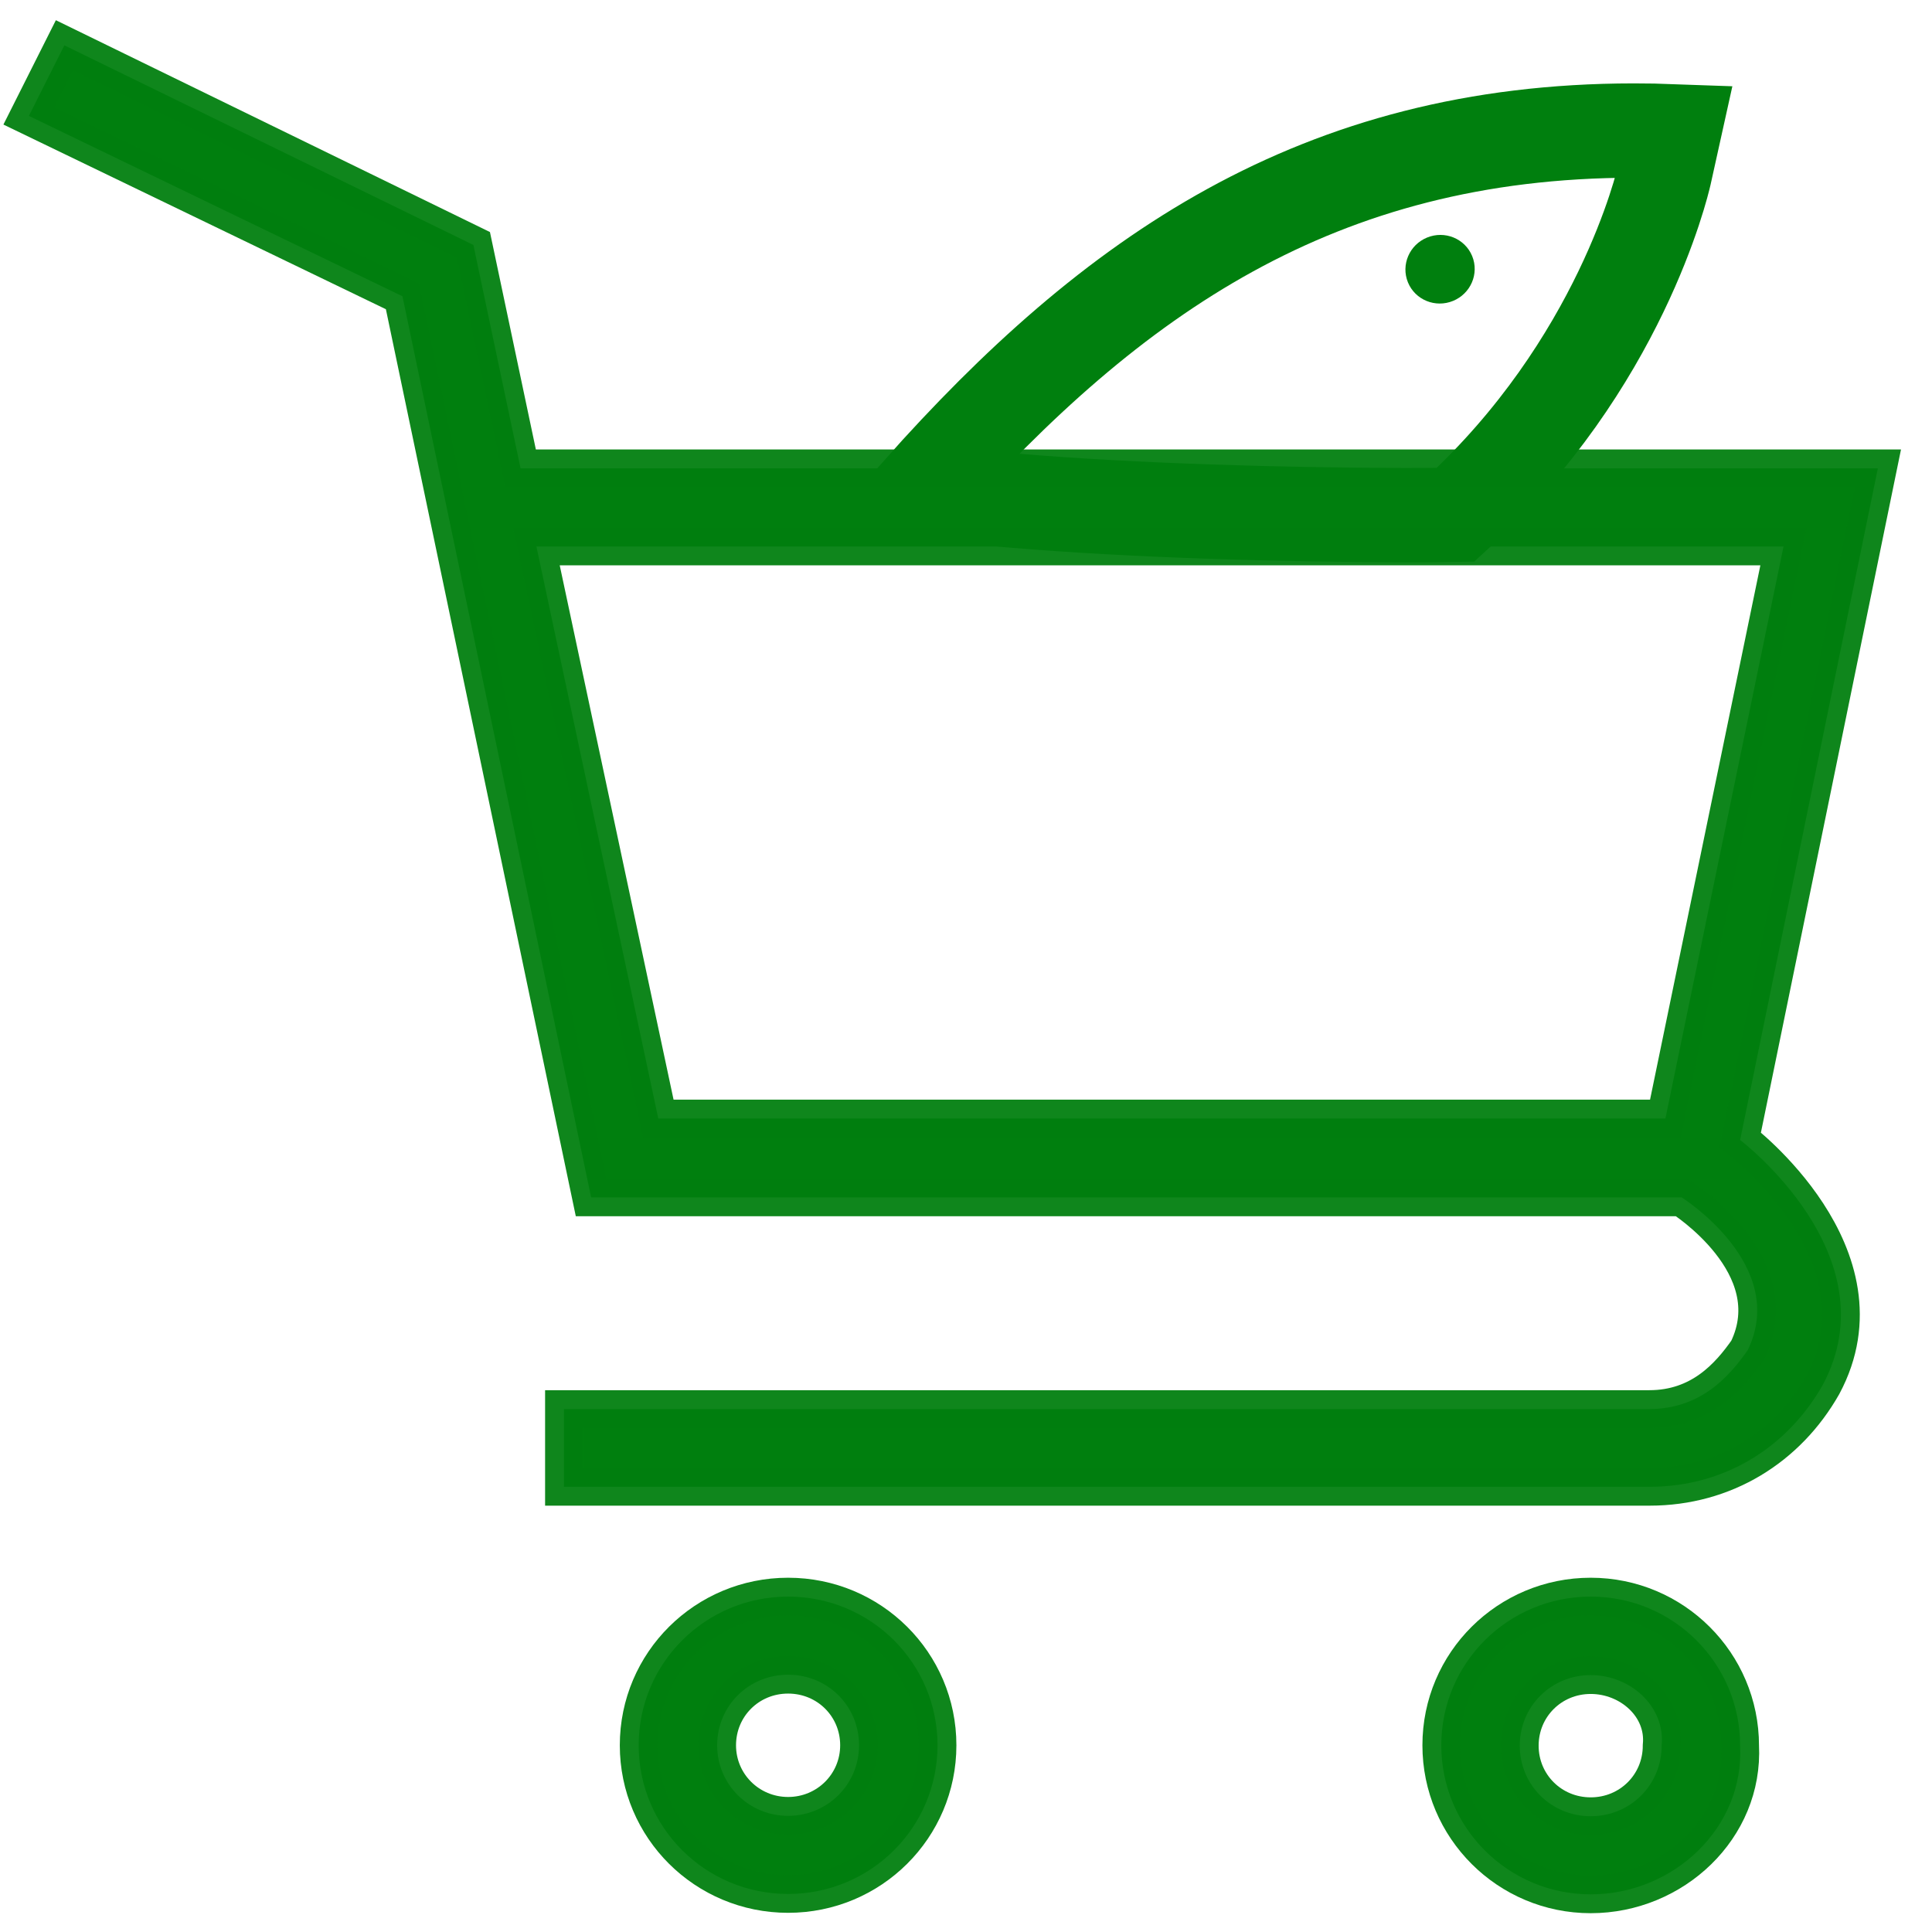
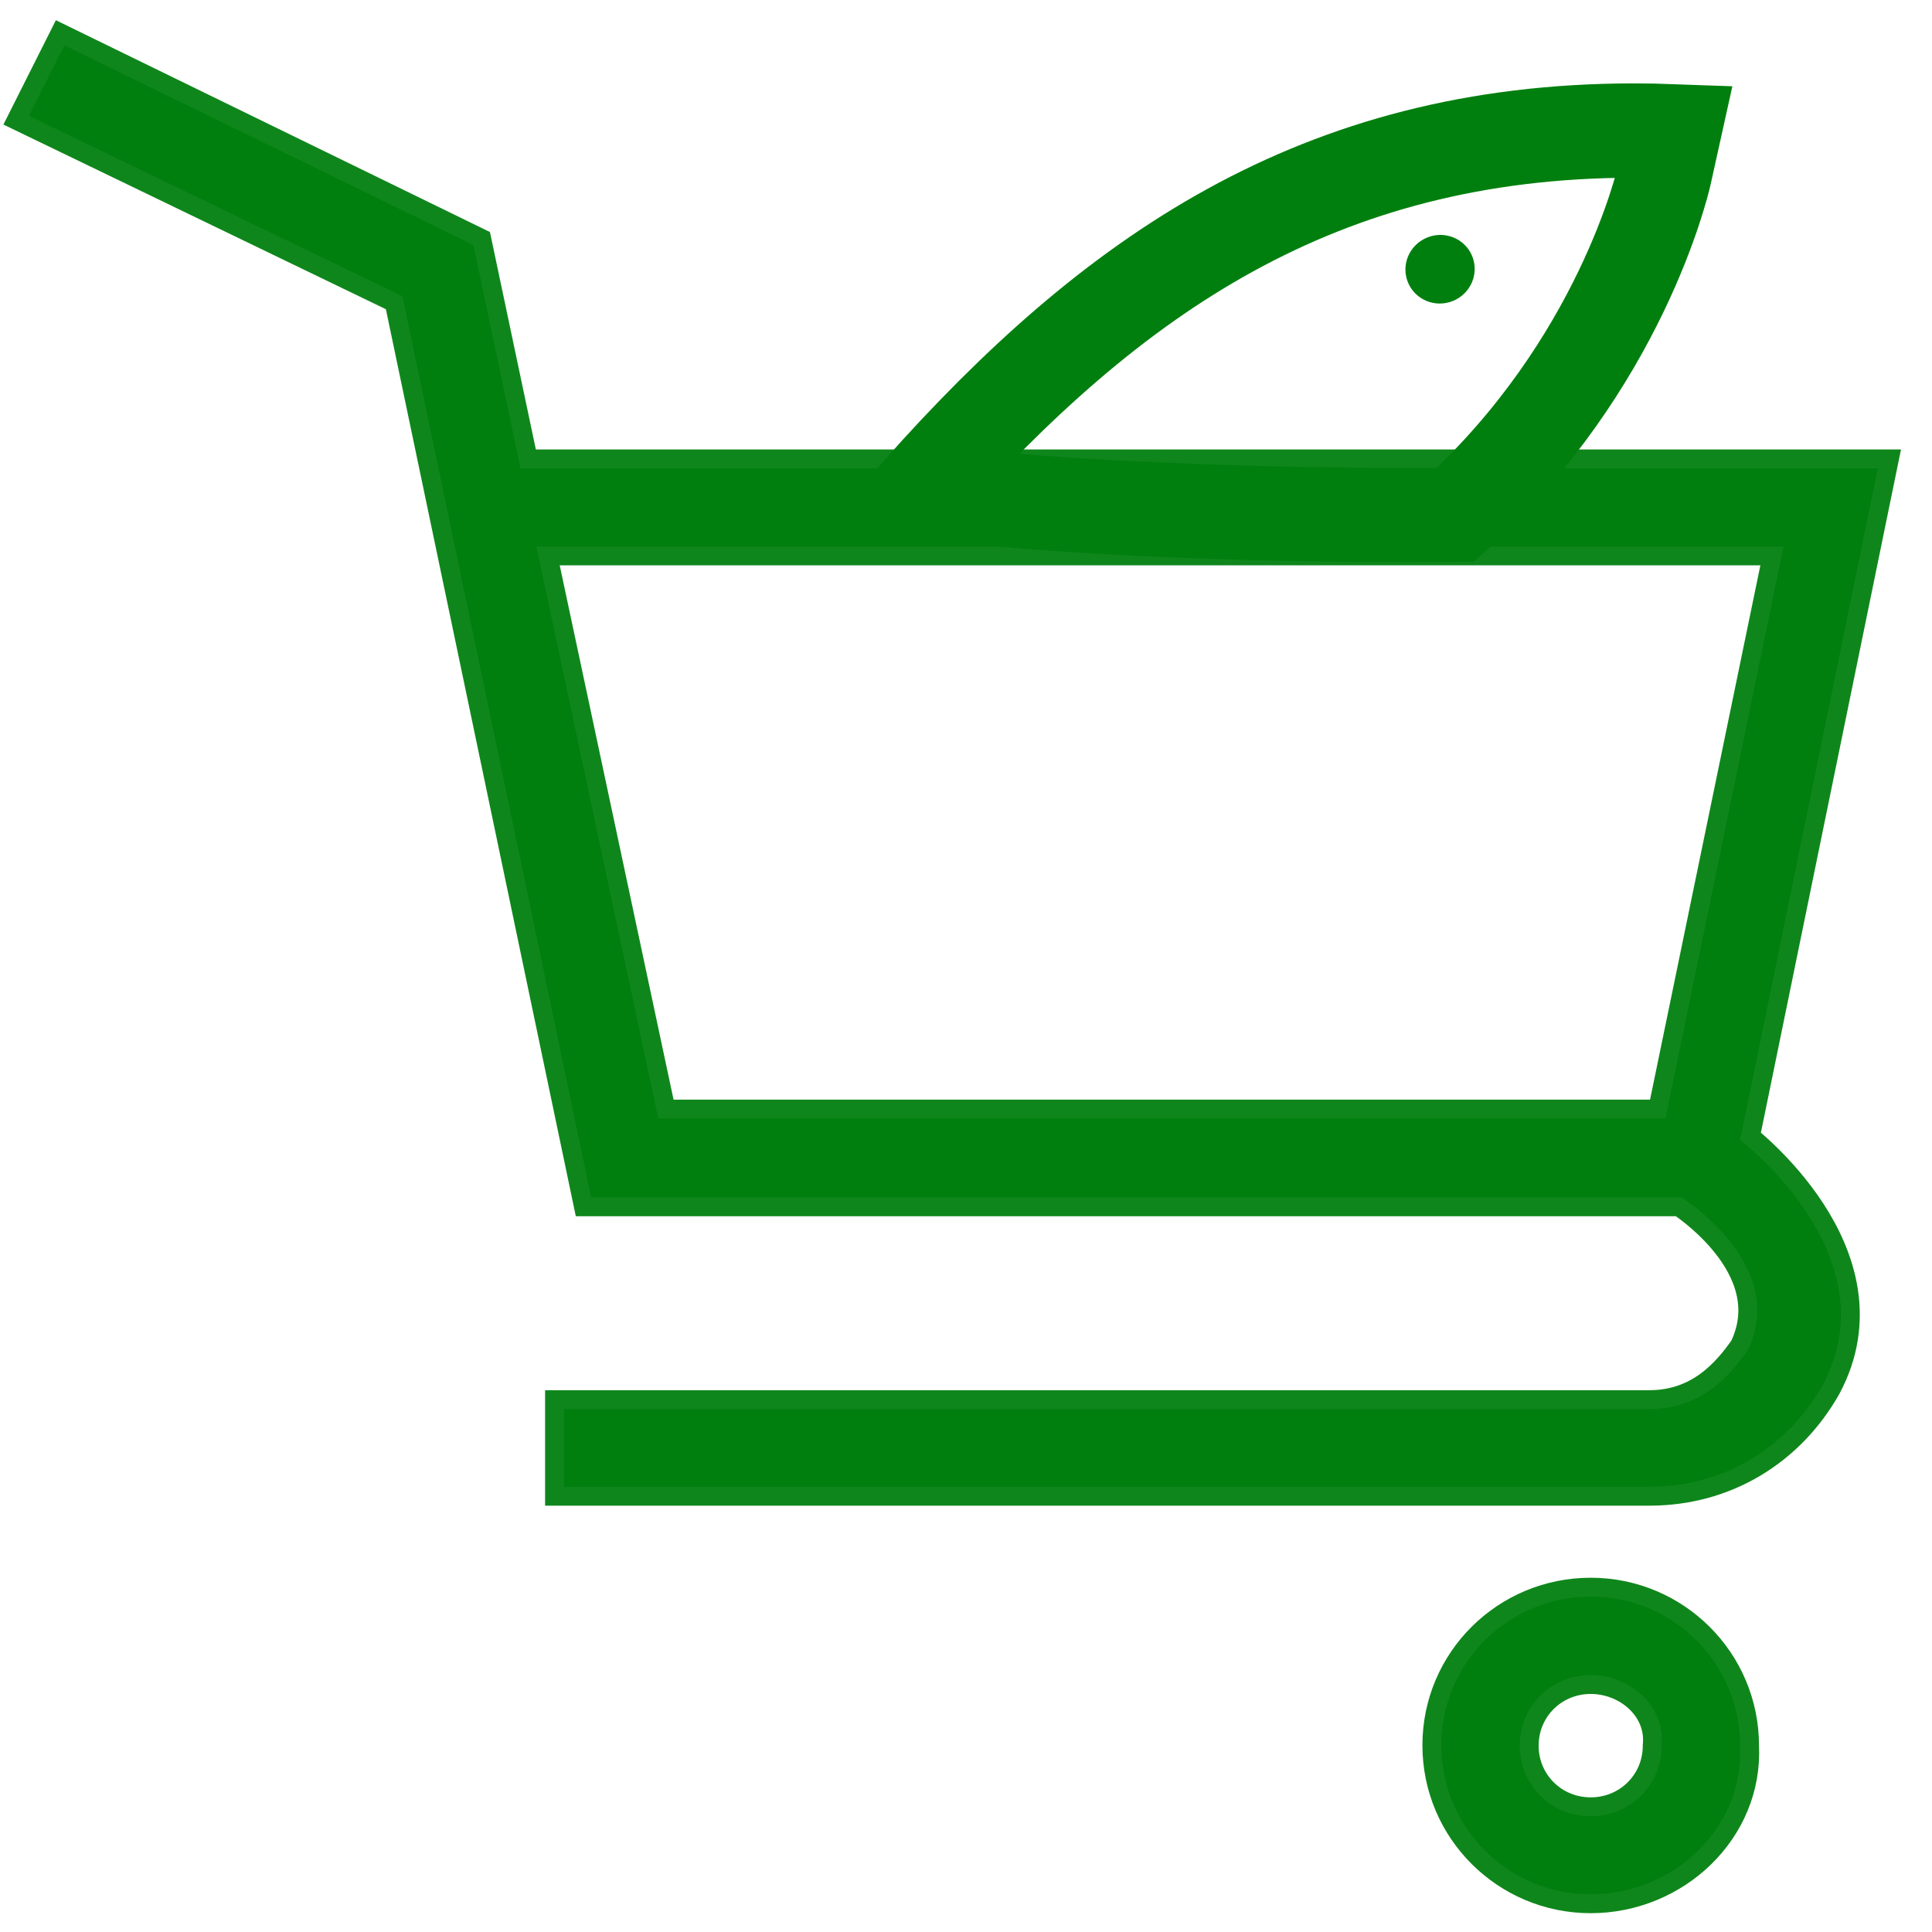
<svg xmlns="http://www.w3.org/2000/svg" xmlns:ns1="http://www.inkscape.org/namespaces/inkscape" xmlns:ns2="http://sodipodi.sourceforge.net/DTD/sodipodi-0.dtd" xmlns:ns3="http://www.openswatchbook.org/uri/2009/osb" xmlns:xlink="http://www.w3.org/1999/xlink" version="1.1" viewBox="0 0 512 512" enable-background="new 0 0 512 512" id="svg2" ns1:version="0.91 r13725" ns2:docname="shoppingCartFishIcon.svg">
  <defs id="defs16">
    <linearGradient id="linearGradient4149" ns3:paint="solid">
      <stop style="stop-color:#007f0e;stop-opacity:1;" offset="0" id="stop4151" />
    </linearGradient>
    <linearGradient id="linearGradient4154" ns3:paint="solid">
      <stop style="stop-color:#000000;stop-opacity:1;" offset="0" id="stop4156" />
    </linearGradient>
    <linearGradient ns1:collect="always" xlink:href="#linearGradient4149" id="linearGradient4155" gradientUnits="userSpaceOnUse" x1="484.293" y1="-55.603" x2="742.957" y2="-55.603" gradientTransform="translate(-294.756,168.028)" />
    <linearGradient ns1:collect="always" xlink:href="#linearGradient4149" id="linearGradient4157" gradientUnits="userSpaceOnUse" x1="484.293" y1="-55.603" x2="742.957" y2="-55.603" gradientTransform="translate(-347.573,48.011)" />
  </defs>
  <ns2:namedview pagecolor="#ffffff" bordercolor="#666666" borderopacity="1" objecttolerance="10" gridtolerance="10" guidetolerance="10" ns1:pageopacity="0" ns1:pageshadow="2" ns1:window-width="1366" ns1:window-height="706" id="namedview14" showgrid="false" ns1:zoom="0.70710678" ns1:cx="206.61727" ns1:cy="267.60144" ns1:window-x="-8" ns1:window-y="-8" ns1:window-maximized="1" ns1:current-layer="layer1" />
  <g ns1:groupmode="layer" id="layer5" ns1:label="Layer 5" style="display:none">
    <rect style="color:#000000;clip-rule:nonzero;display:inline;overflow:visible;visibility:visible;opacity:1;isolation:auto;mix-blend-mode:normal;color-interpolation:sRGB;color-interpolation-filters:linearRGB;solid-color:#000000;solid-opacity:1;fill:#0000ff;fill-opacity:1;fill-rule:evenodd;stroke:#000000;stroke-width:1px;stroke-linecap:butt;stroke-linejoin:miter;stroke-miterlimit:4;stroke-dasharray:none;stroke-dashoffset:0;stroke-opacity:1;color-rendering:auto;image-rendering:auto;shape-rendering:auto;text-rendering:auto;enable-background:accumulate" id="rect4179" width="735.391" height="603.869" x="-121.622" y="-59.342" />
  </g>
  <g ns1:groupmode="layer" id="layer4" ns1:label="Layer 4" />
  <g ns1:groupmode="layer" id="layer1" ns1:label="Layer 1" style="display:inline">
    <path style="display:inline;fill:none;fill-opacity:1;stroke:url(#linearGradient4155);stroke-width:25;stroke-miterlimit:4;stroke-dasharray:none;stroke-opacity:1" d="m 432.887,34.599 c -83.619,0.074 -138.244,38.401 -189.24,95.713 6.772,0.749 14.783,1.501 25.166,2.373 31.958,2.684 71.178,3.749 103.428,3.842 4.5,0.013 9,-0.039 13.5,-0.111 43.587,-39.856 54.779,-87.645 55.387,-90.238 l 2.52,-11.381 c -3.64,-0.135 -7.226,-0.2 -10.76,-0.197 z" id="path5" ns1:connector-curvature="0" />
    <ellipse style="display:inline;fill:#007f0e;fill-opacity:1;stroke:url(#linearGradient4157);stroke-width:5;stroke-linecap:butt;stroke-miterlimit:4;stroke-dasharray:none;stroke-opacity:1" id="path4525" cx="325.888" cy="211.012" rx="6.696" ry="6.573" ns1:export-xdpi="90" ns1:export-ydpi="90" transform="matrix(0.925,-0.38,0.38,0.925,0,0)" />
  </g>
  <g ns1:groupmode="layer" id="layer2" ns1:label="Layer 2" style="display:inline">
    <g transform="translate(-3.346,1.016)" id="g4" style="fill:#007f0e;fill-opacity:1;stroke:#007f0e;stroke-width:10;stroke-miterlimit:4;stroke-dasharray:none;stroke-opacity:0.941">
      <g id="g6" style="fill:#007f0e;fill-opacity:1;stroke:#007f0e;stroke-width:10;stroke-miterlimit:4;stroke-dasharray:none;stroke-opacity:0.941">
        <path ns1:connector-curvature="0" d="m 464.5,301.1 36.5,-178 -359.7,0 L 128.8,63.9 20.4,11 11,29.7 l 99,47.8 50,238.8 289,0 c 0,0 28.5,17.9 17.5,40.5 -4.9,7 -12.5,15.6 -26.1,15.6 l -287.6,0 0,20.6 287.7,0 c 19.8,0 36.5,-10.4 45.9,-27 18.4,-34.4 -21.9,-64.9 -21.9,-64.9 z m -286.7,-5.7 -32.3,-151.6 330.5,0 -31.3,151.6 -266.9,0 z" id="path8" style="fill:#007f0e;fill-opacity:1;stroke:#007f0e;stroke-width:10;stroke-miterlimit:4;stroke-dasharray:none;stroke-opacity:0.941" />
-         <path ns1:connector-curvature="0" d="m 212.2,422.1 c -21.9,0 -39.6,17.6 -39.6,39.4 0,21.8 17.7,39.4 39.6,39.4 21.9,0 39.6,-17.6 39.6,-39.4 0,-21.8 -17.7,-39.4 -39.6,-39.4 z m 0,58.1 c -10.4,0 -18.8,-8.3 -18.8,-18.7 0,-10.4 8.3,-18.7 18.8,-18.7 10.5,0 18.8,8.3 18.8,18.7 0,10.4 -8.4,18.7 -18.8,18.7 z" id="path10" style="fill:#007f0e;fill-opacity:1;stroke:#007f0e;stroke-width:10;stroke-miterlimit:4;stroke-dasharray:none;stroke-opacity:0.941" />
        <path ns1:connector-curvature="0" d="m 424.9,422.1 c -21.9,0 -39.6,17.6 -39.6,39.4 0,21.8 17.7,39.5 39.6,39.5 21.9,0 40.7,-17.6 39.6,-39.4 0,-21.8 -17.7,-39.5 -39.6,-39.5 z m 18.8,39.5 c 0,10.4 -8.3,18.7 -18.8,18.7 -10.5,0 -18.8,-8.3 -18.8,-18.7 0,-10.4 8.3,-18.7 18.8,-18.7 10.5,0 19.8,8.3 18.8,18.7 z" id="path12" style="fill:#007f0e;fill-opacity:1;stroke:#007f0e;stroke-width:10;stroke-miterlimit:4;stroke-dasharray:none;stroke-opacity:0.941" />
      </g>
    </g>
  </g>
  <g ns1:groupmode="layer" id="layer3" ns1:label="Layer 3" />
</svg>